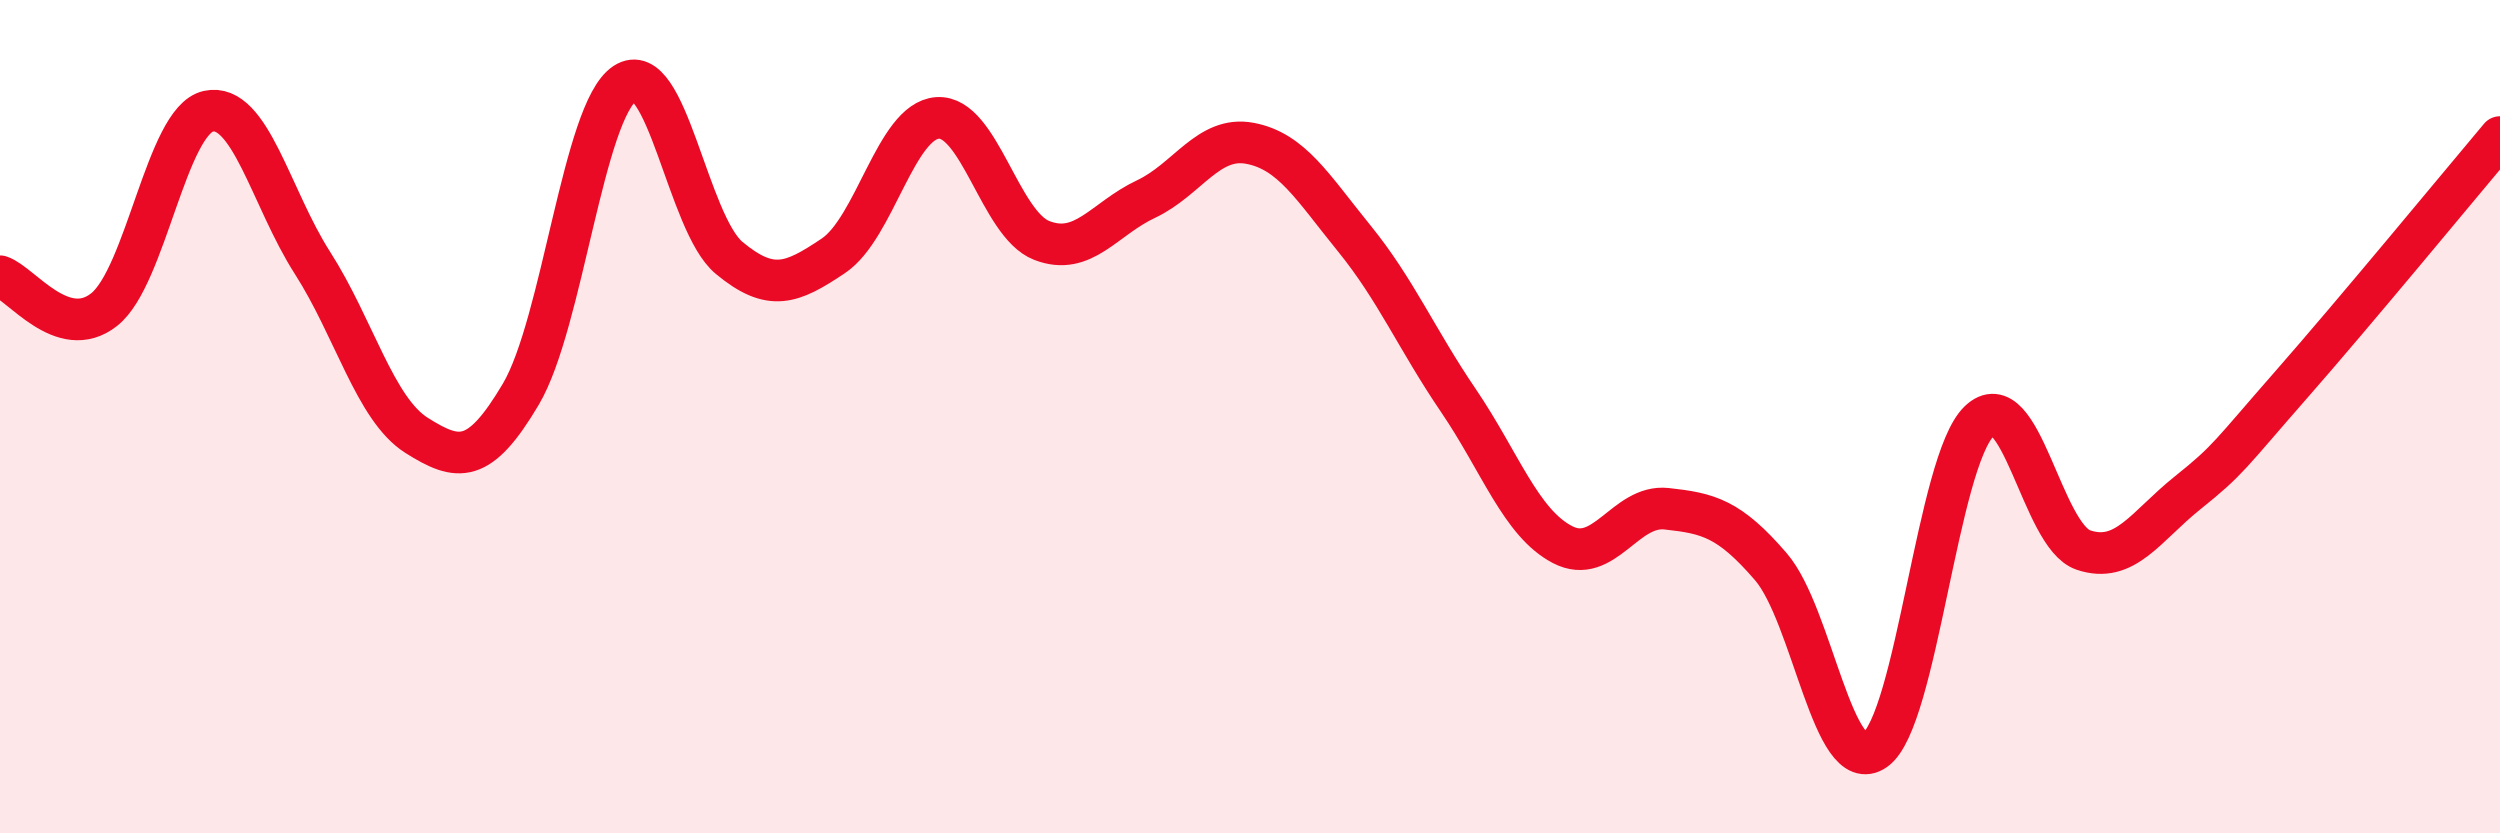
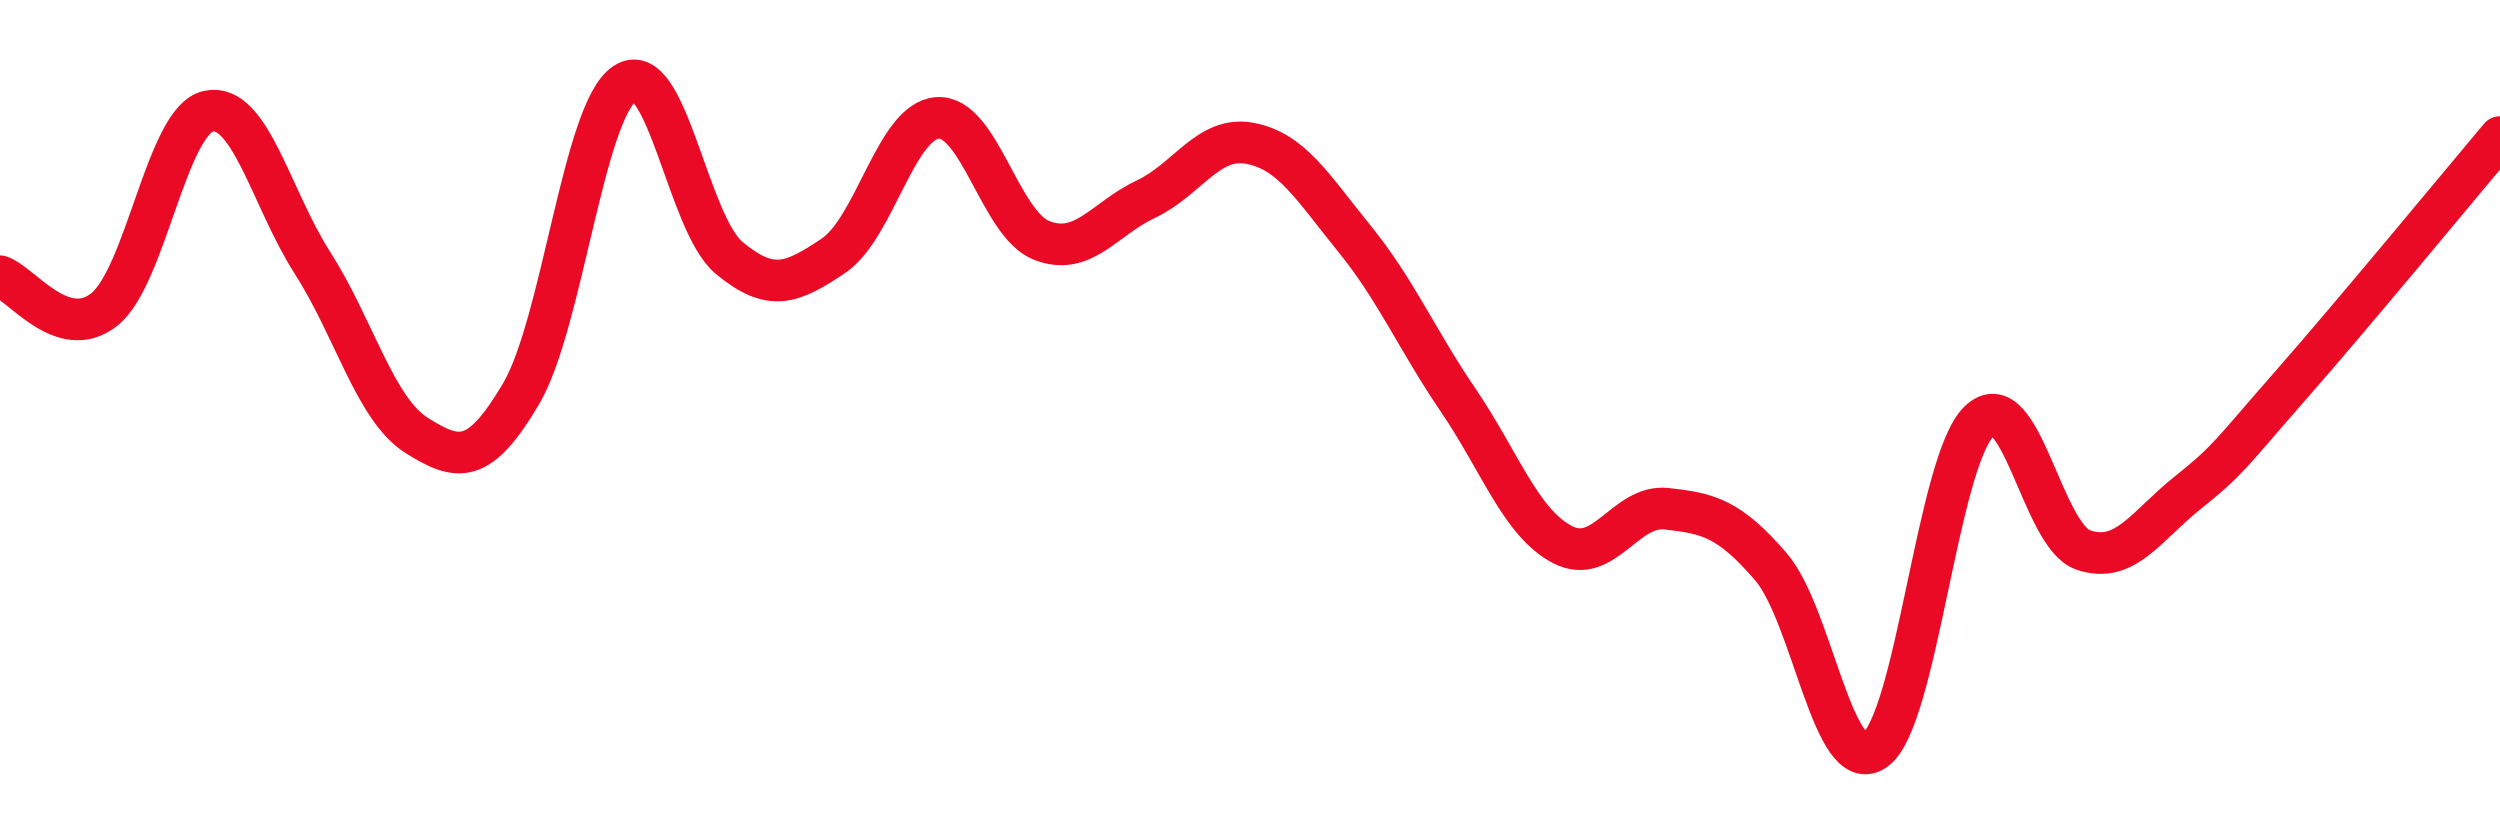
<svg xmlns="http://www.w3.org/2000/svg" width="60" height="20" viewBox="0 0 60 20">
-   <path d="M 0,6.63 C 0.5,6.79 1.5,8.22 2.5,7.43 C 3.5,6.64 4,2.89 5,2.67 C 6,2.45 6.5,4.75 7.5,6.31 C 8.5,7.87 9,9.82 10,10.45 C 11,11.08 11.5,11.15 12.5,9.46 C 13.5,7.77 14,2.65 15,2 C 16,1.35 16.5,5.36 17.5,6.19 C 18.5,7.02 19,6.81 20,6.14 C 21,5.47 21.5,2.9 22.5,2.83 C 23.5,2.76 24,5.38 25,5.77 C 26,6.16 26.5,5.25 27.5,4.78 C 28.5,4.31 29,3.25 30,3.44 C 31,3.63 31.5,4.49 32.5,5.72 C 33.5,6.95 34,8.14 35,9.61 C 36,11.08 36.5,12.55 37.5,13.07 C 38.5,13.59 39,12.1 40,12.21 C 41,12.32 41.5,12.44 42.5,13.6 C 43.5,14.76 44,18.7 45,18 C 46,17.3 46.5,11.07 47.5,10.11 C 48.5,9.15 49,12.86 50,13.2 C 51,13.54 51.5,12.63 52.5,11.83 C 53.5,11.03 53.5,10.93 55,9.22 C 56.5,7.51 59,4.48 60,3.29L60 20L0 20Z" fill="#EB0A25" opacity="0.1" stroke-linecap="round" stroke-linejoin="round" />
  <path d="M 0,6.63 C 0.5,6.79 1.5,8.22 2.5,7.43 C 3.5,6.64 4,2.89 5,2.67 C 6,2.45 6.5,4.75 7.5,6.31 C 8.5,7.87 9,9.82 10,10.45 C 11,11.08 11.5,11.15 12.5,9.46 C 13.5,7.77 14,2.65 15,2 C 16,1.35 16.5,5.36 17.5,6.19 C 18.5,7.02 19,6.81 20,6.14 C 21,5.47 21.5,2.9 22.5,2.83 C 23.5,2.76 24,5.38 25,5.77 C 26,6.16 26.5,5.25 27.5,4.78 C 28.5,4.31 29,3.25 30,3.44 C 31,3.63 31.5,4.49 32.5,5.72 C 33.5,6.95 34,8.14 35,9.61 C 36,11.08 36.5,12.55 37.5,13.07 C 38.5,13.59 39,12.1 40,12.21 C 41,12.32 41.5,12.44 42.5,13.6 C 43.5,14.76 44,18.7 45,18 C 46,17.3 46.5,11.07 47.5,10.11 C 48.5,9.15 49,12.86 50,13.2 C 51,13.54 51.5,12.63 52.5,11.83 C 53.5,11.03 53.5,10.93 55,9.22 C 56.5,7.51 59,4.48 60,3.29" stroke="#EB0A25" stroke-width="1" fill="none" stroke-linecap="round" stroke-linejoin="round" />
</svg>